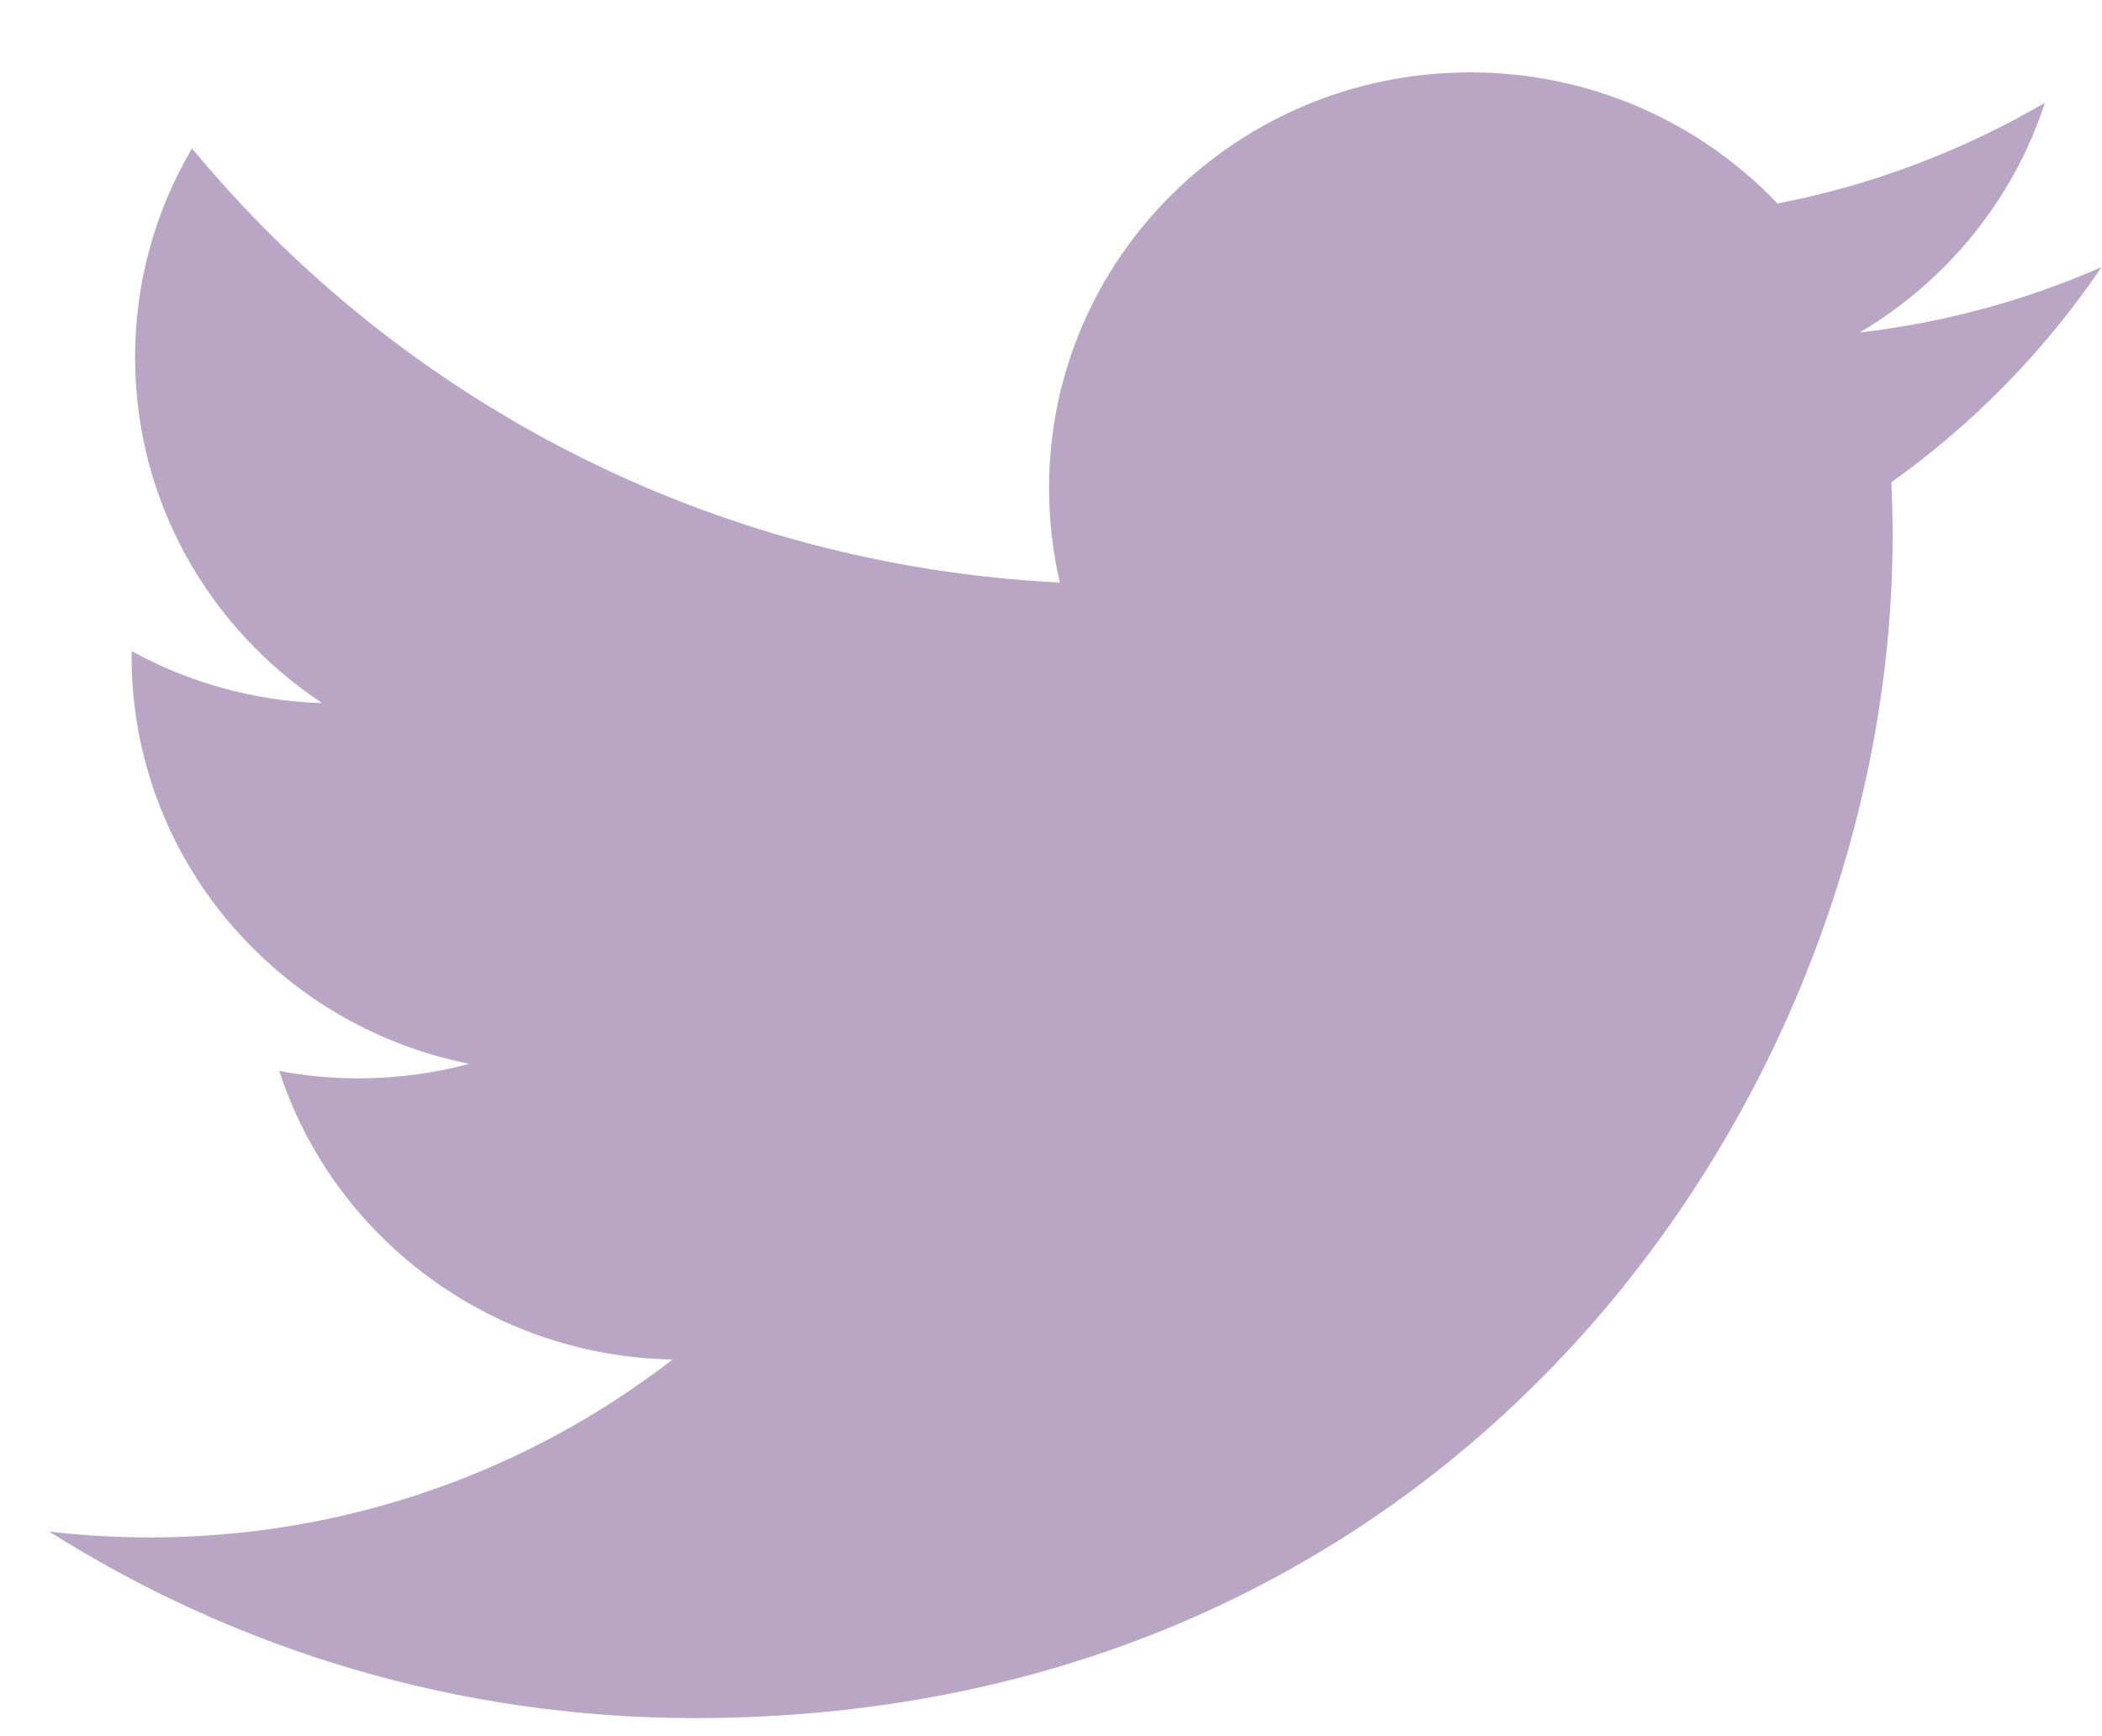
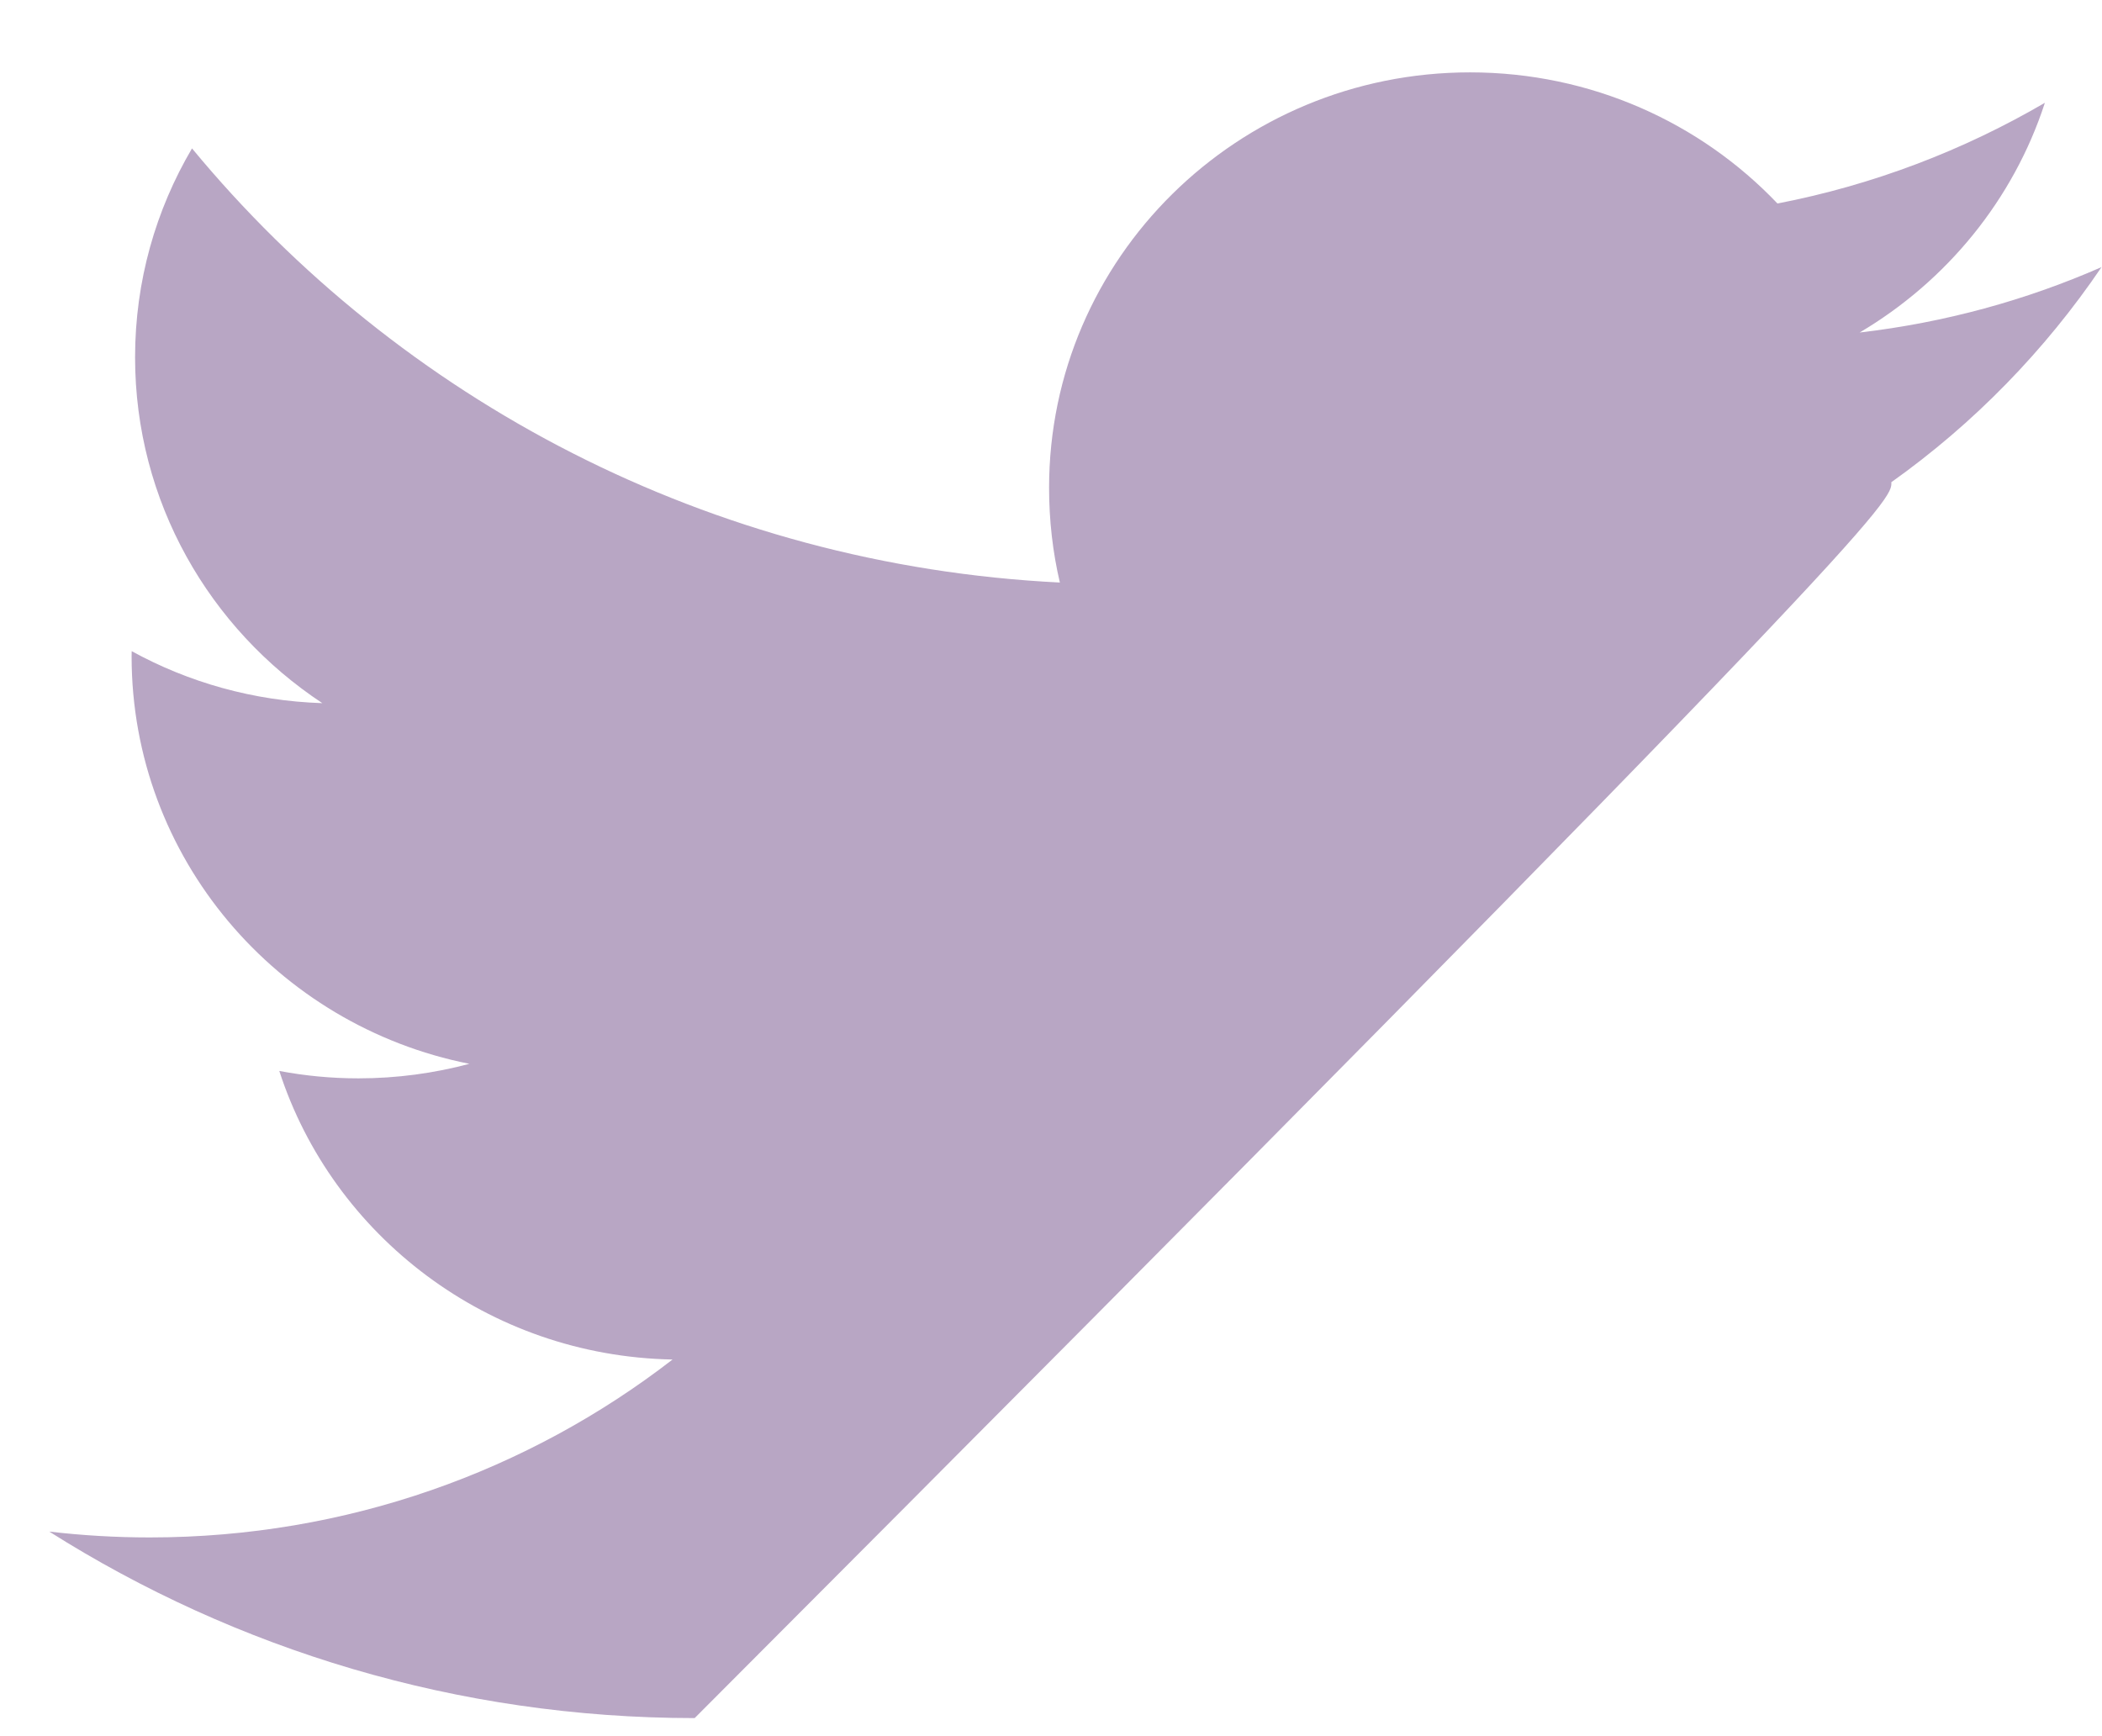
<svg xmlns="http://www.w3.org/2000/svg" width="23px" height="19px" viewBox="0 0 23 19" version="1.1">
  <title>if_twitter_317720</title>
  <desc>Created with Sketch.</desc>
  <g id="Symbols" stroke="none" stroke-width="1" fill="none" fill-rule="evenodd" opacity="0.402">
    <g id="FOOTER" transform="translate(-1314, -379)" fill="#4E206C" fill-rule="nonzero">
      <g id="SOCIAL">
        <g transform="translate(1191, 379)">
          <g id="if_twitter_317720" transform="translate(123.538, 0.792)">
-             <path d="M22.457,2.131 C21.63,2.494 20.743,2.738 19.81,2.847 C20.761,2.285 21.492,1.394 21.837,0.333 C20.946,0.853 19.961,1.232 18.911,1.435 C18.07,0.552 16.873,0 15.547,0 C13.002,0 10.941,2.035 10.941,4.546 C10.941,4.902 10.981,5.25 11.059,5.583 C7.231,5.393 3.836,3.583 1.563,0.832 C1.167,1.504 0.94,2.285 0.94,3.118 C0.94,4.696 1.753,6.087 2.989,6.903 C2.234,6.879 1.524,6.675 0.903,6.334 C0.902,6.353 0.902,6.373 0.902,6.391 C0.902,8.594 2.49,10.432 4.598,10.85 C4.212,10.953 3.804,11.009 3.384,11.009 C3.086,11.009 2.799,10.981 2.518,10.928 C3.103,12.733 4.805,14.048 6.821,14.086 C5.245,15.305 3.258,16.033 1.1,16.033 C0.728,16.033 0.361,16.011 0.001,15.969 C2.039,17.257 4.461,18.01 7.063,18.01 C15.536,18.01 20.171,11.083 20.171,5.074 C20.171,4.877 20.166,4.681 20.157,4.485 C21.058,3.845 21.838,3.044 22.457,2.131 Z" id="Shape" />
+             <path d="M22.457,2.131 C21.63,2.494 20.743,2.738 19.81,2.847 C20.761,2.285 21.492,1.394 21.837,0.333 C20.946,0.853 19.961,1.232 18.911,1.435 C18.07,0.552 16.873,0 15.547,0 C13.002,0 10.941,2.035 10.941,4.546 C10.941,4.902 10.981,5.25 11.059,5.583 C7.231,5.393 3.836,3.583 1.563,0.832 C1.167,1.504 0.94,2.285 0.94,3.118 C0.94,4.696 1.753,6.087 2.989,6.903 C2.234,6.879 1.524,6.675 0.903,6.334 C0.902,6.353 0.902,6.373 0.902,6.391 C0.902,8.594 2.49,10.432 4.598,10.85 C4.212,10.953 3.804,11.009 3.384,11.009 C3.086,11.009 2.799,10.981 2.518,10.928 C3.103,12.733 4.805,14.048 6.821,14.086 C5.245,15.305 3.258,16.033 1.1,16.033 C0.728,16.033 0.361,16.011 0.001,15.969 C2.039,17.257 4.461,18.01 7.063,18.01 C20.171,4.877 20.166,4.681 20.157,4.485 C21.058,3.845 21.838,3.044 22.457,2.131 Z" id="Shape" />
          </g>
        </g>
      </g>
    </g>
  </g>
</svg>